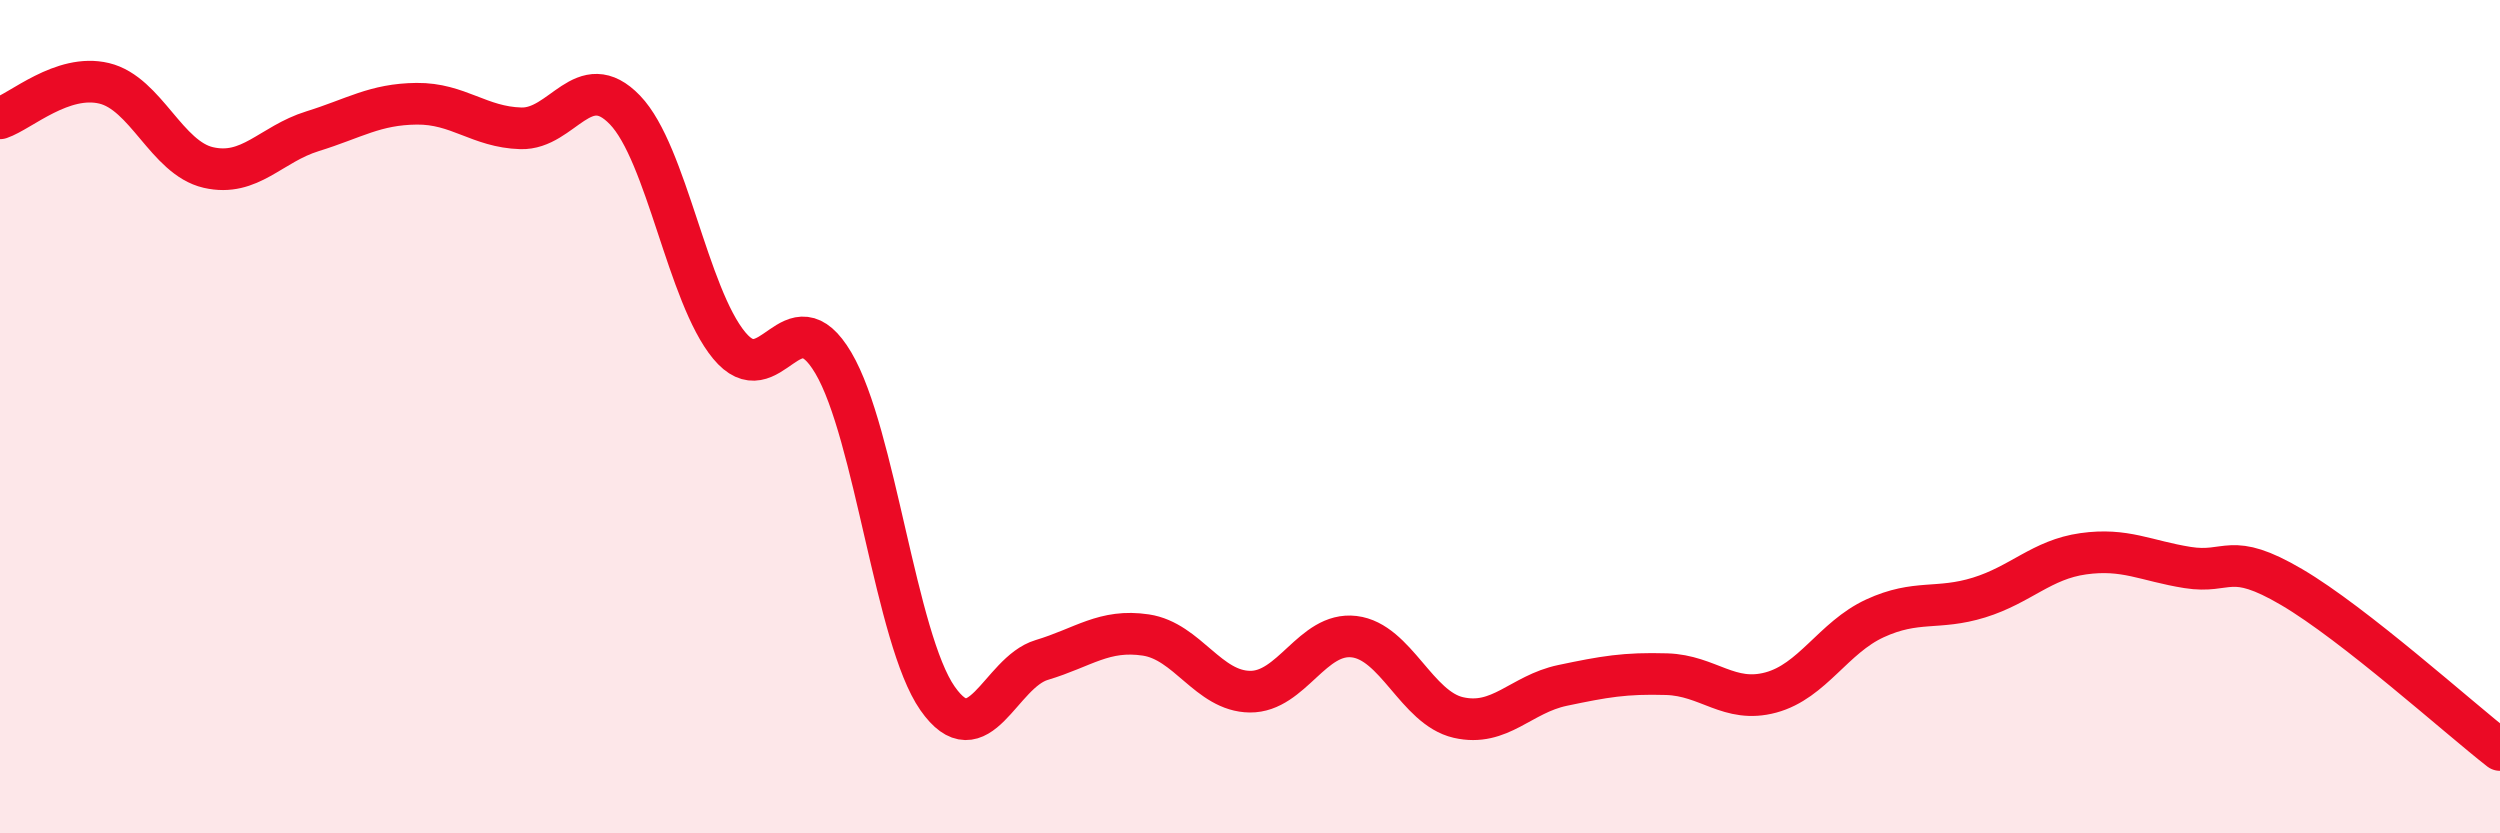
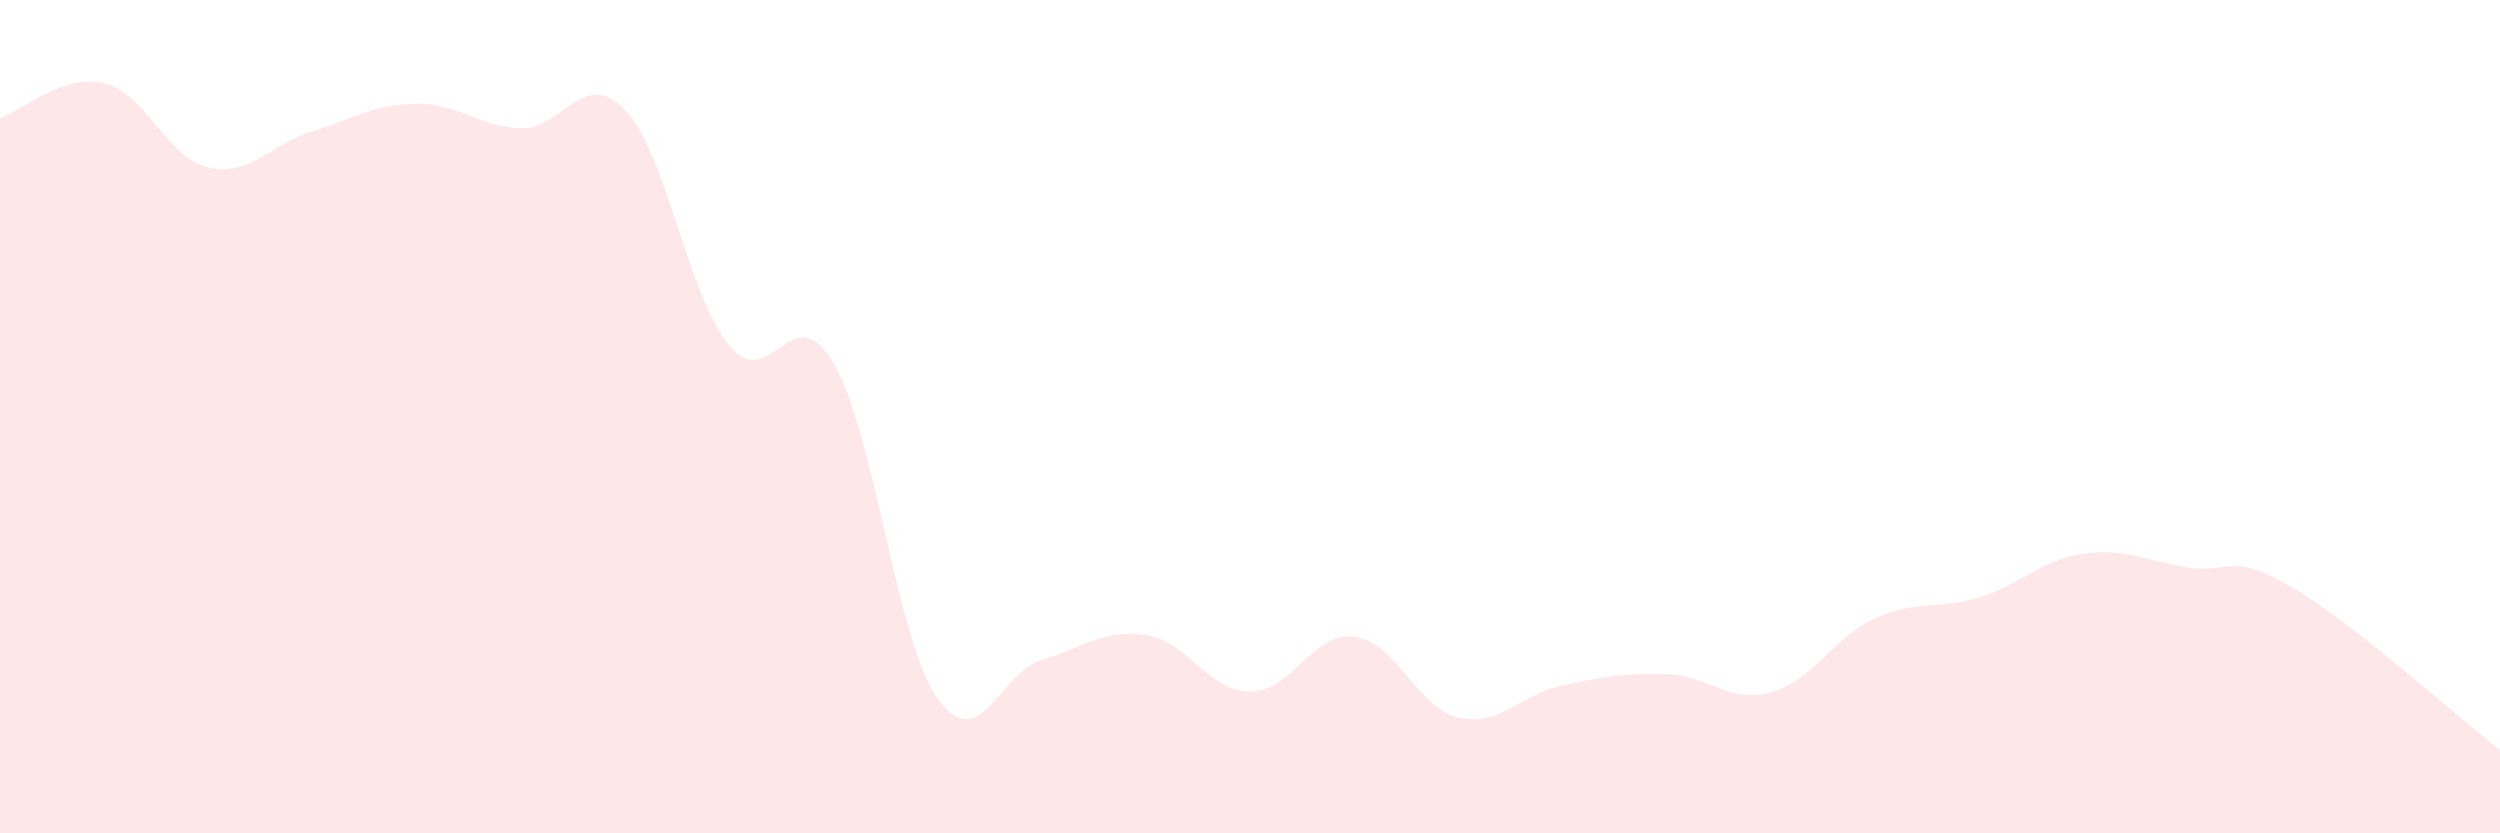
<svg xmlns="http://www.w3.org/2000/svg" width="60" height="20" viewBox="0 0 60 20">
  <path d="M 0,2.84 C 0.5,2.67 1.5,1.76 2.5,2 C 3.5,2.24 4,3.79 5,4.02 C 6,4.25 6.5,3.46 7.5,3.15 C 8.5,2.84 9,2.5 10,2.49 C 11,2.48 11.5,3.05 12.5,3.08 C 13.5,3.11 14,1.6 15,2.64 C 16,3.68 16.5,7.08 17.5,8.29 C 18.5,9.5 19,7.02 20,8.71 C 21,10.4 21.5,15.33 22.5,16.76 C 23.5,18.19 24,16.14 25,15.84 C 26,15.54 26.5,15.09 27.5,15.24 C 28.5,15.39 29,16.59 30,16.6 C 31,16.61 31.5,15.16 32.5,15.28 C 33.5,15.4 34,16.99 35,17.22 C 36,17.45 36.5,16.66 37.5,16.45 C 38.5,16.24 39,16.15 40,16.18 C 41,16.21 41.5,16.89 42.5,16.62 C 43.5,16.35 44,15.3 45,14.84 C 46,14.38 46.5,14.65 47.5,14.34 C 48.5,14.03 49,13.43 50,13.29 C 51,13.15 51.5,13.46 52.5,13.62 C 53.5,13.78 53.5,13.21 55,14.09 C 56.5,14.97 59,17.22 60,18L60 20L0 20Z" fill="#EB0A25" opacity="0.1" stroke-linecap="round" stroke-linejoin="round" />
-   <path d="M 0,2.84 C 0.5,2.67 1.5,1.76 2.5,2 C 3.5,2.24 4,3.79 5,4.02 C 6,4.25 6.5,3.46 7.5,3.15 C 8.5,2.84 9,2.5 10,2.49 C 11,2.48 11.5,3.05 12.5,3.08 C 13.5,3.11 14,1.6 15,2.64 C 16,3.68 16.5,7.08 17.5,8.29 C 18.5,9.5 19,7.02 20,8.71 C 21,10.4 21.5,15.33 22.5,16.76 C 23.5,18.19 24,16.14 25,15.84 C 26,15.54 26.5,15.09 27.5,15.24 C 28.5,15.39 29,16.59 30,16.6 C 31,16.61 31.5,15.16 32.5,15.28 C 33.5,15.4 34,16.99 35,17.22 C 36,17.45 36.5,16.66 37.5,16.45 C 38.5,16.24 39,16.15 40,16.18 C 41,16.21 41.5,16.89 42.5,16.62 C 43.5,16.35 44,15.3 45,14.84 C 46,14.38 46.5,14.65 47.5,14.34 C 48.5,14.03 49,13.43 50,13.29 C 51,13.15 51.5,13.46 52.5,13.62 C 53.5,13.78 53.5,13.21 55,14.09 C 56.5,14.97 59,17.22 60,18" stroke="#EB0A25" stroke-width="1" fill="none" stroke-linecap="round" stroke-linejoin="round" />
</svg>